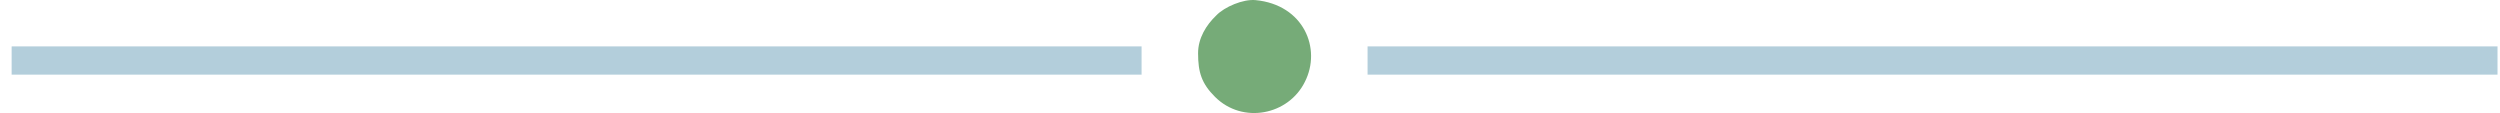
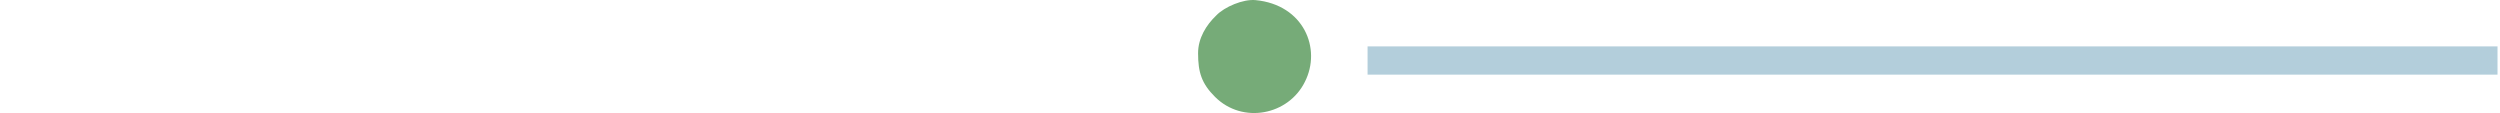
<svg xmlns="http://www.w3.org/2000/svg" width="177" height="8" viewBox="0 0 177 8" fill="none">
  <path fill-rule="evenodd" clip-rule="evenodd" d="M84.824 3.768C84.824 5.116 85.073 5.916 86.029 6.864C87.98 8.801 91.219 8.149 92.382 5.8C93.587 3.441 92.299 0.335 88.894 0.008C88.022 -0.076 86.693 0.482 86.112 1.093C85.406 1.767 84.824 2.694 84.824 3.768Z" fill="#76AB78" />
-   <line x1="0.824" y1="4.285" x2="80.824" y2="4.285" stroke="#005C87" stroke-opacity="0.3" stroke-width="2" />
  <line x1="96.824" y1="4.285" x2="176.824" y2="4.285" stroke="#005C87" stroke-opacity="0.3" stroke-width="2" />
</svg>